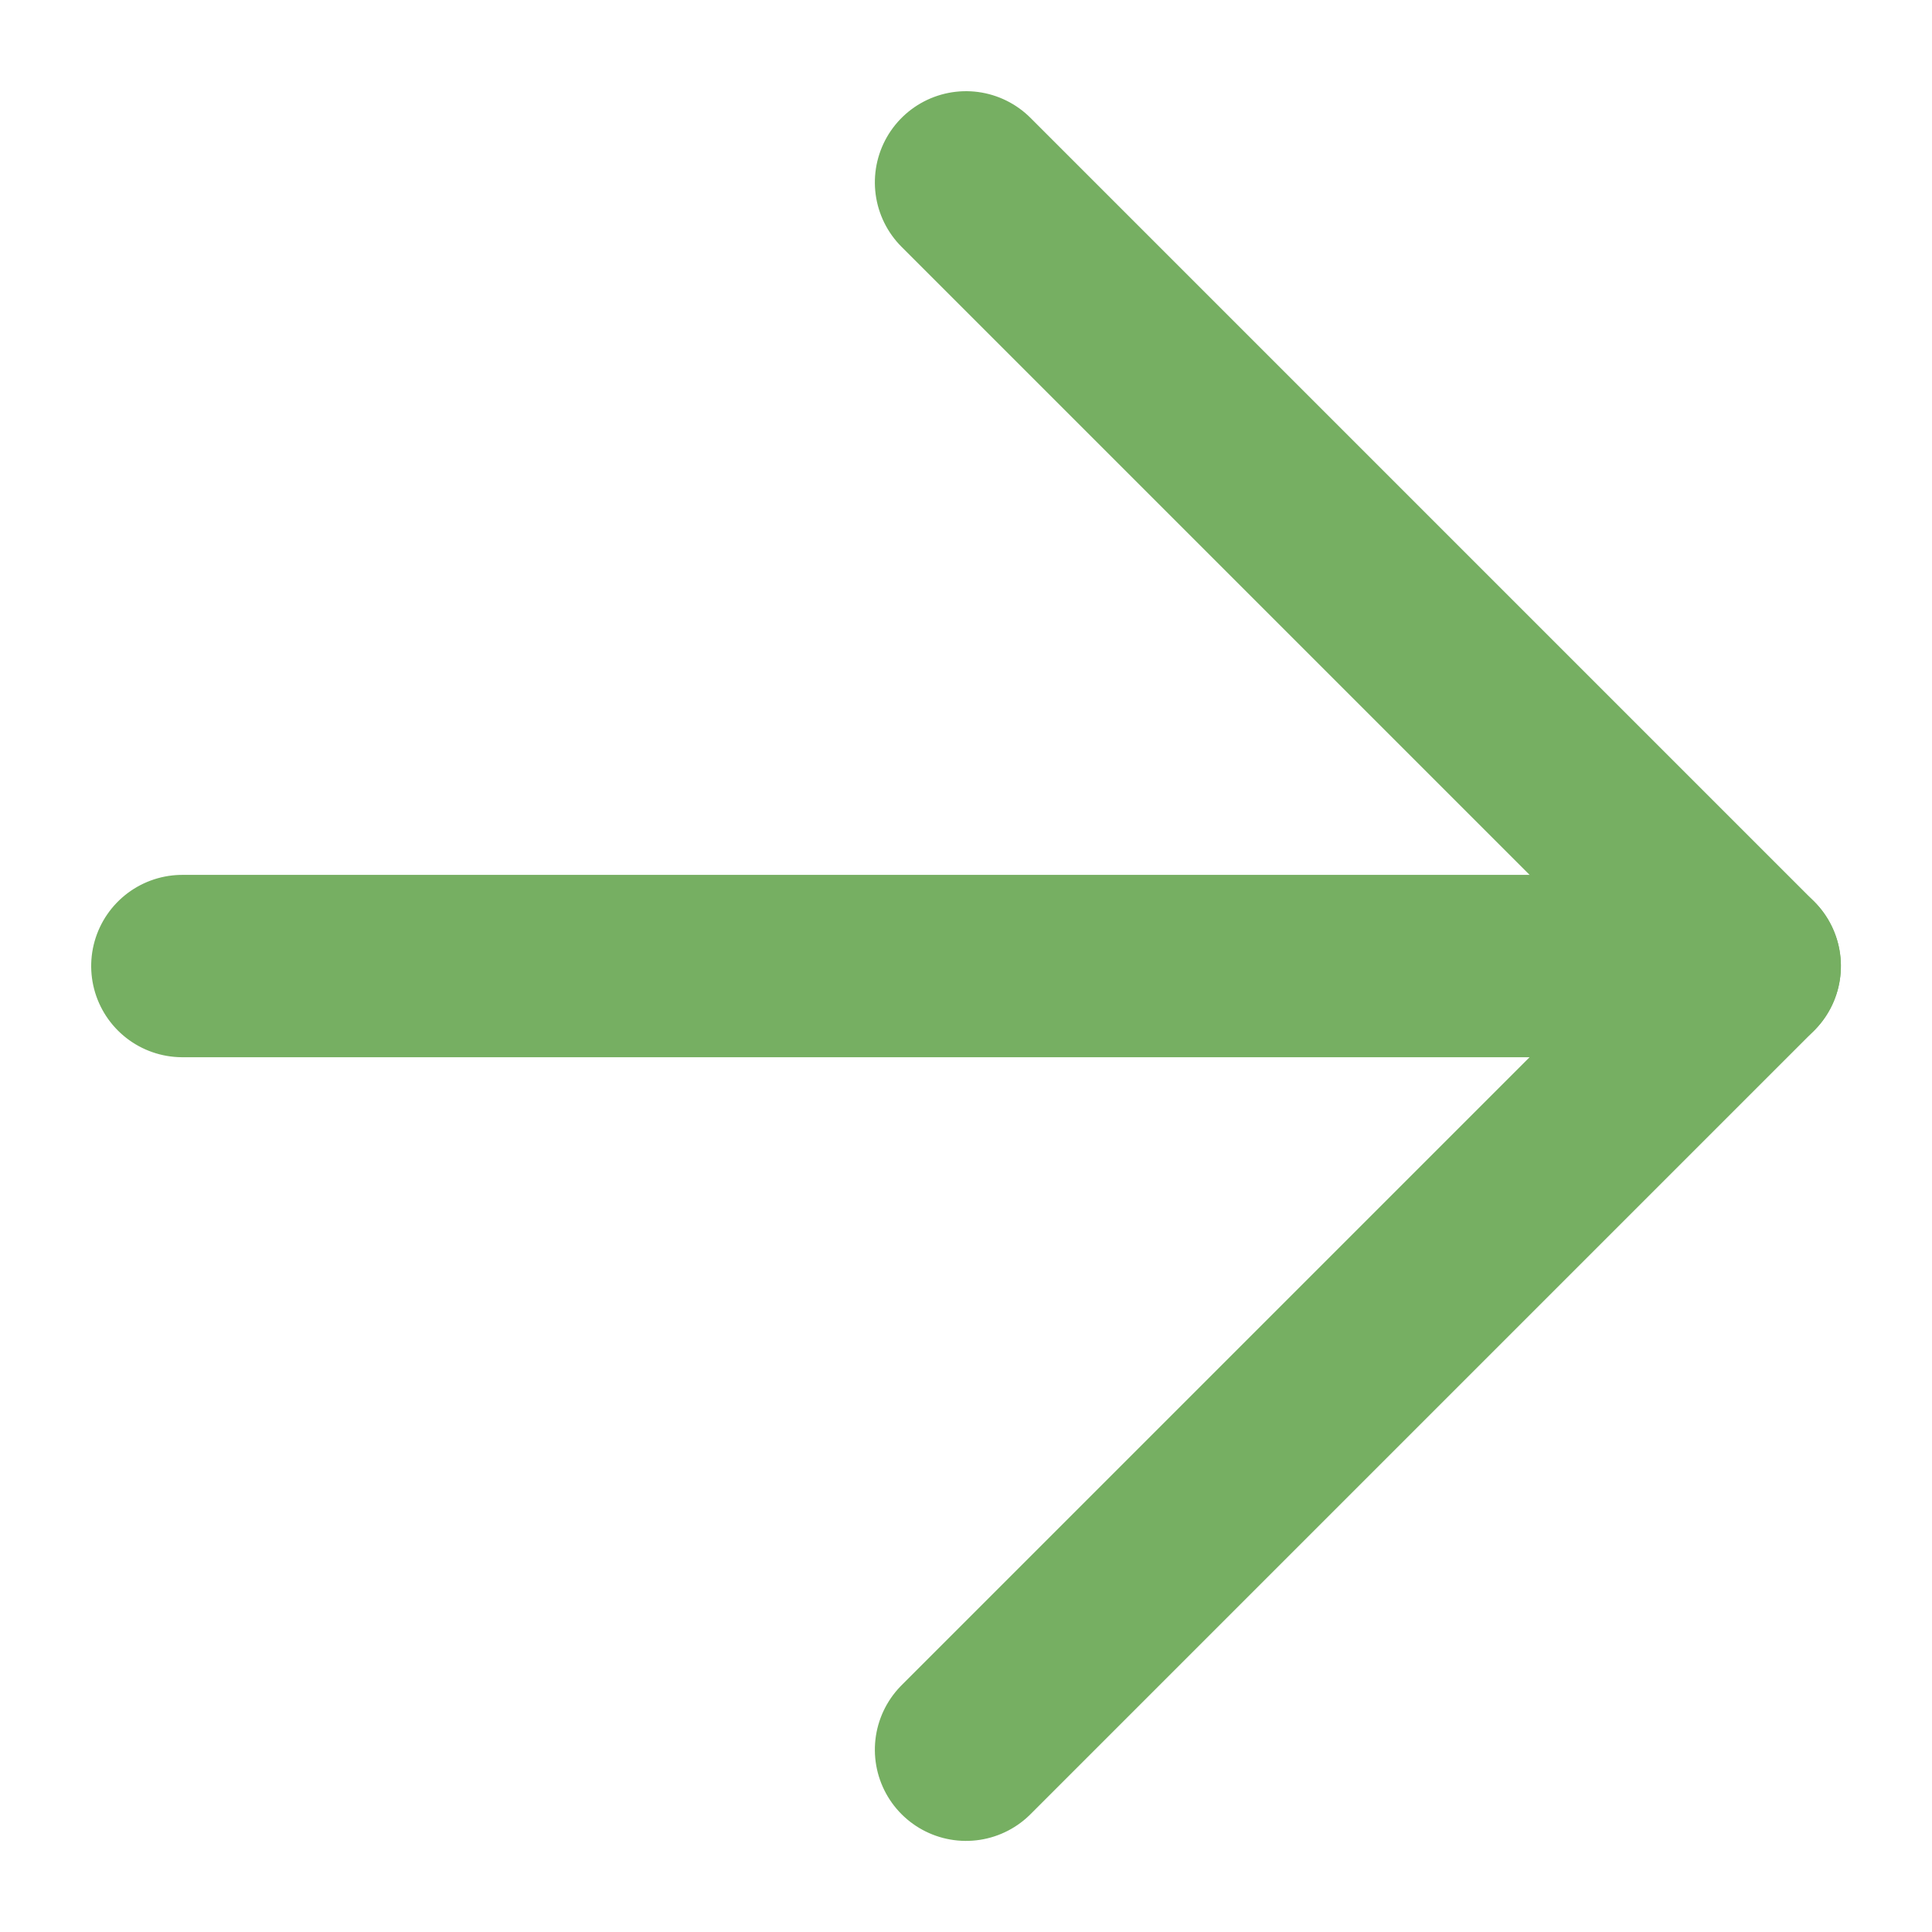
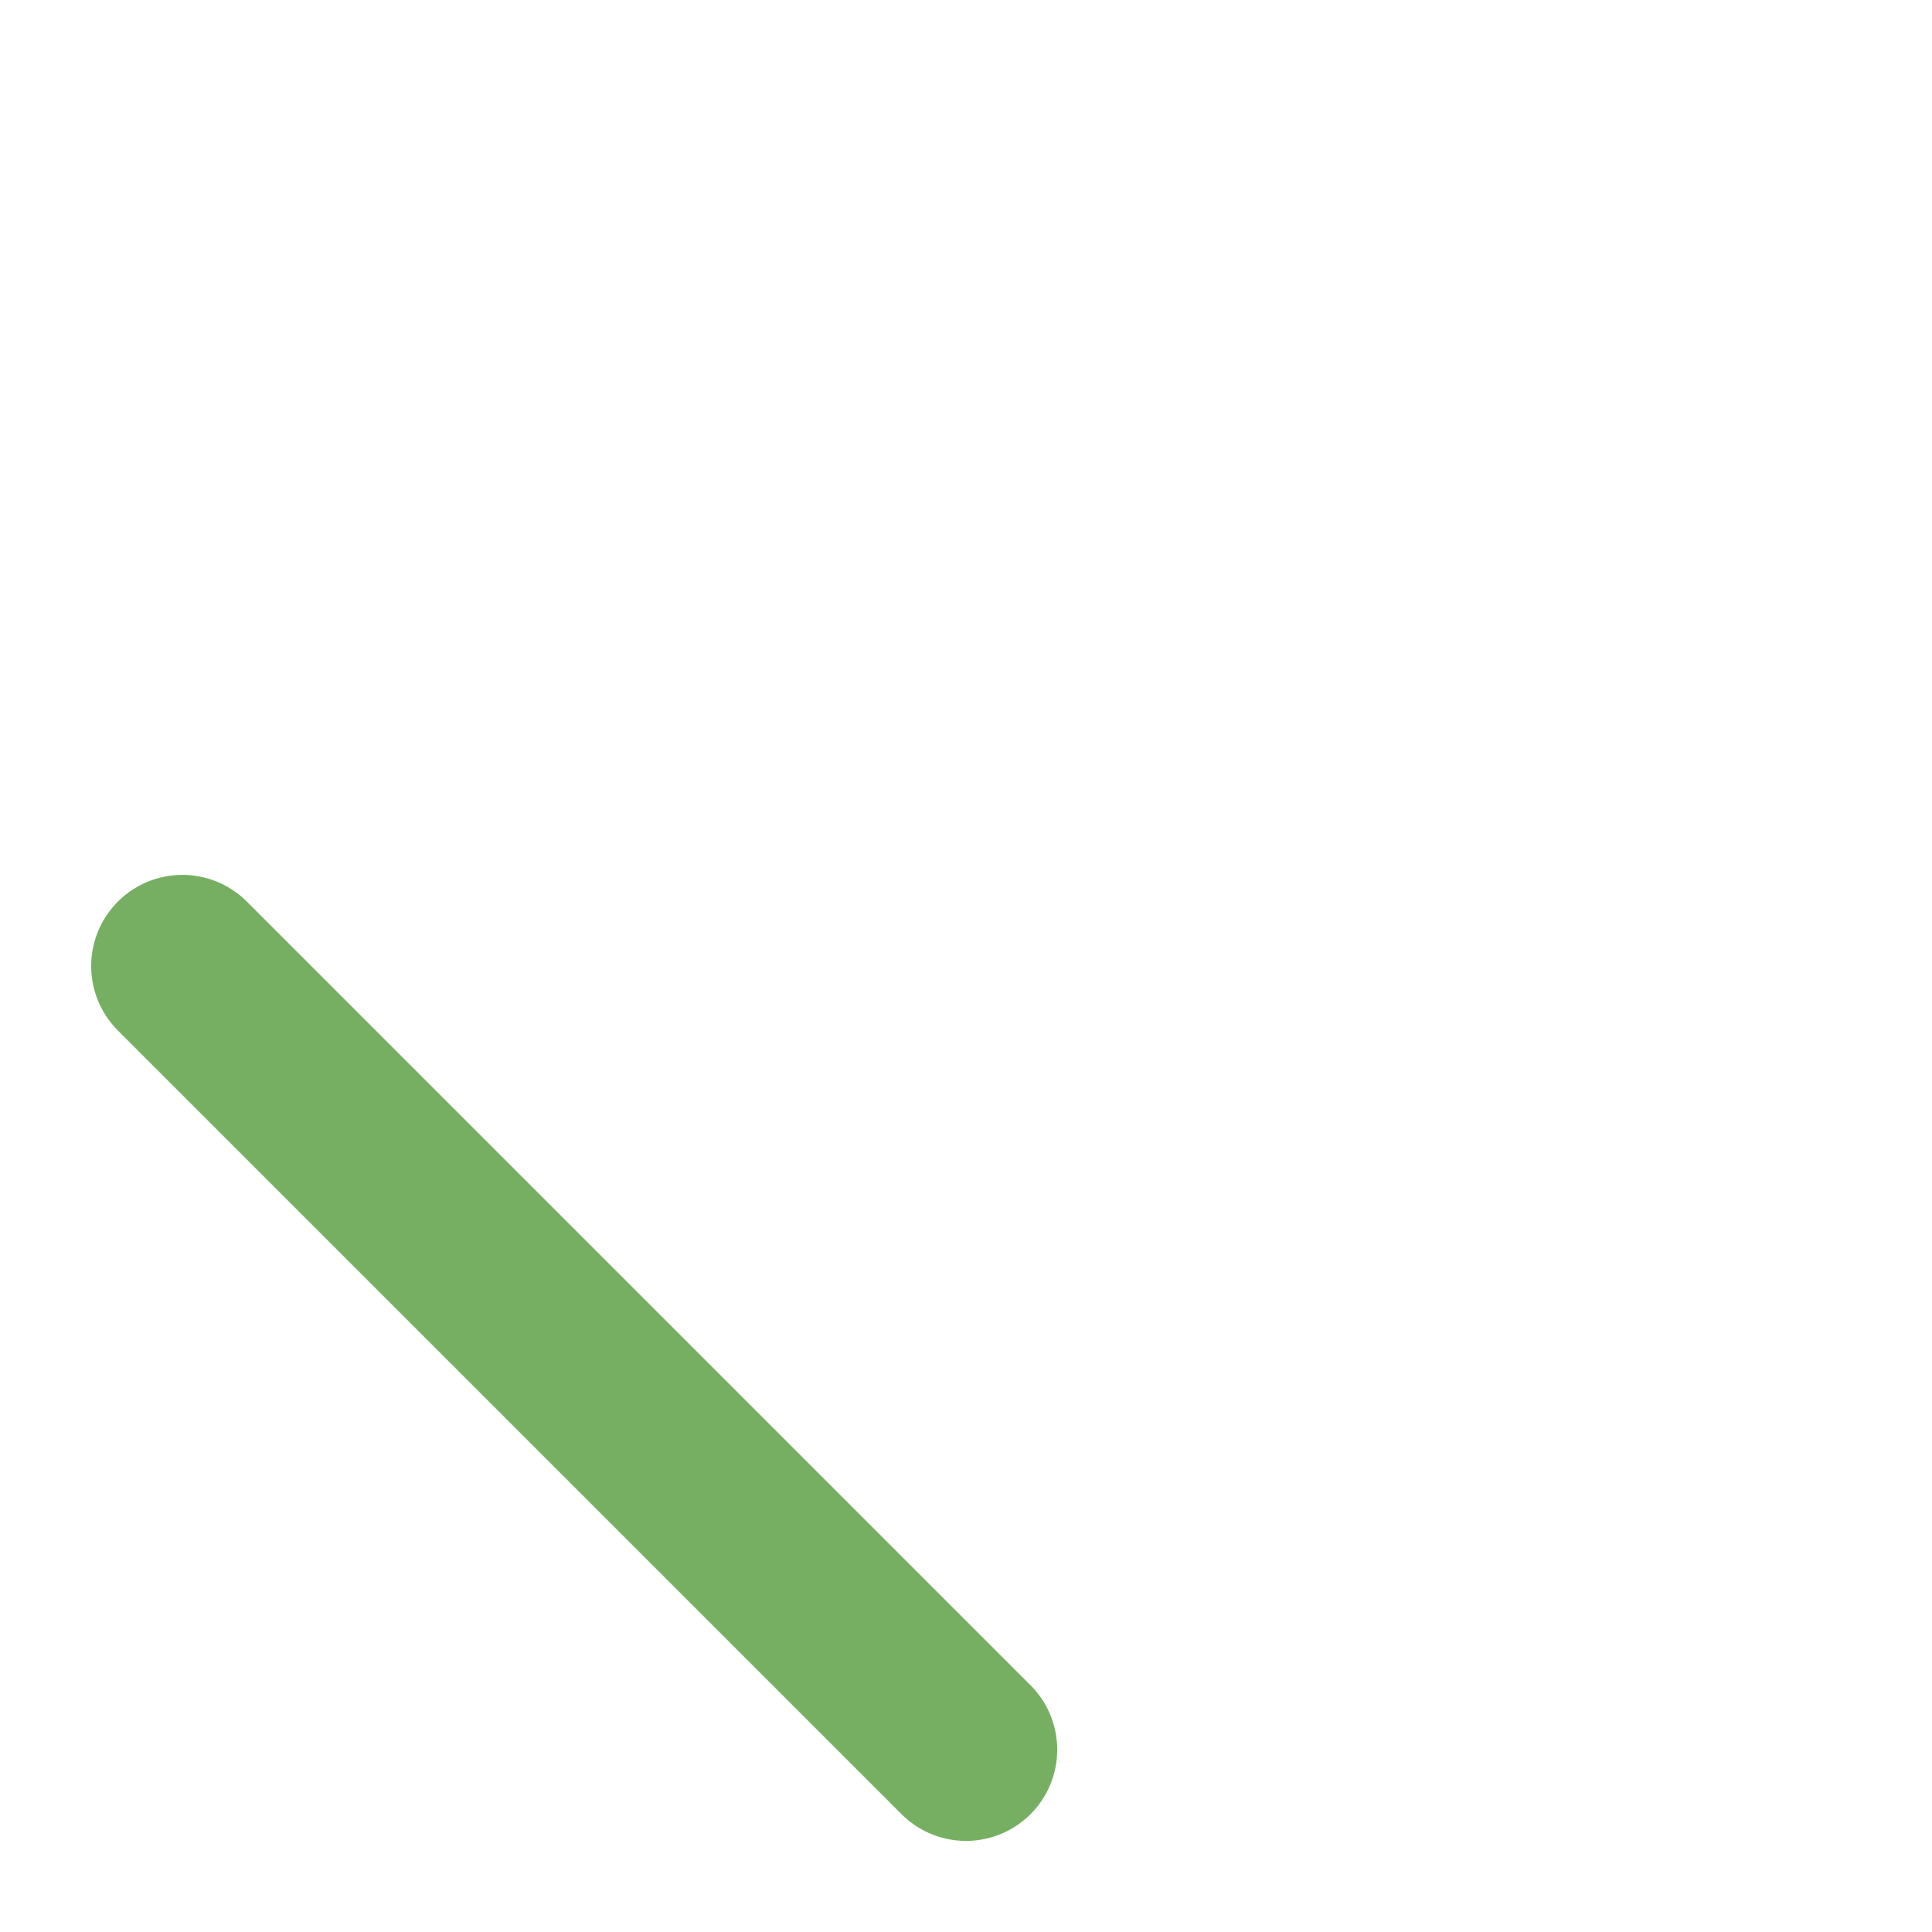
<svg xmlns="http://www.w3.org/2000/svg" width="21.189" height="21.189" viewBox="0 0 21.189 21.189">
  <g id="グループ_575" data-name="グループ 575" transform="translate(2 2)">
    <g id="グループ_470" data-name="グループ 470" transform="translate(0 8.595) rotate(-45)">
      <g id="Icon_feather-arrow-up-right" data-name="Icon feather-arrow-up-right" transform="translate(0 0)">
-         <path id="パス_202" data-name="パス 202" d="M0,0,12.155,12.155" transform="translate(0 0)" fill="none" stroke="#76af62" stroke-linecap="round" stroke-linejoin="round" stroke-width="2" />
-         <path id="パス_203" data-name="パス 203" d="M0,12.155H12.155V0" transform="translate(0 0)" fill="none" stroke="#76af62" stroke-linecap="round" stroke-linejoin="round" stroke-width="2" />
+         <path id="パス_203" data-name="パス 203" d="M0,12.155V0" transform="translate(0 0)" fill="none" stroke="#76af62" stroke-linecap="round" stroke-linejoin="round" stroke-width="2" />
      </g>
    </g>
  </g>
</svg>